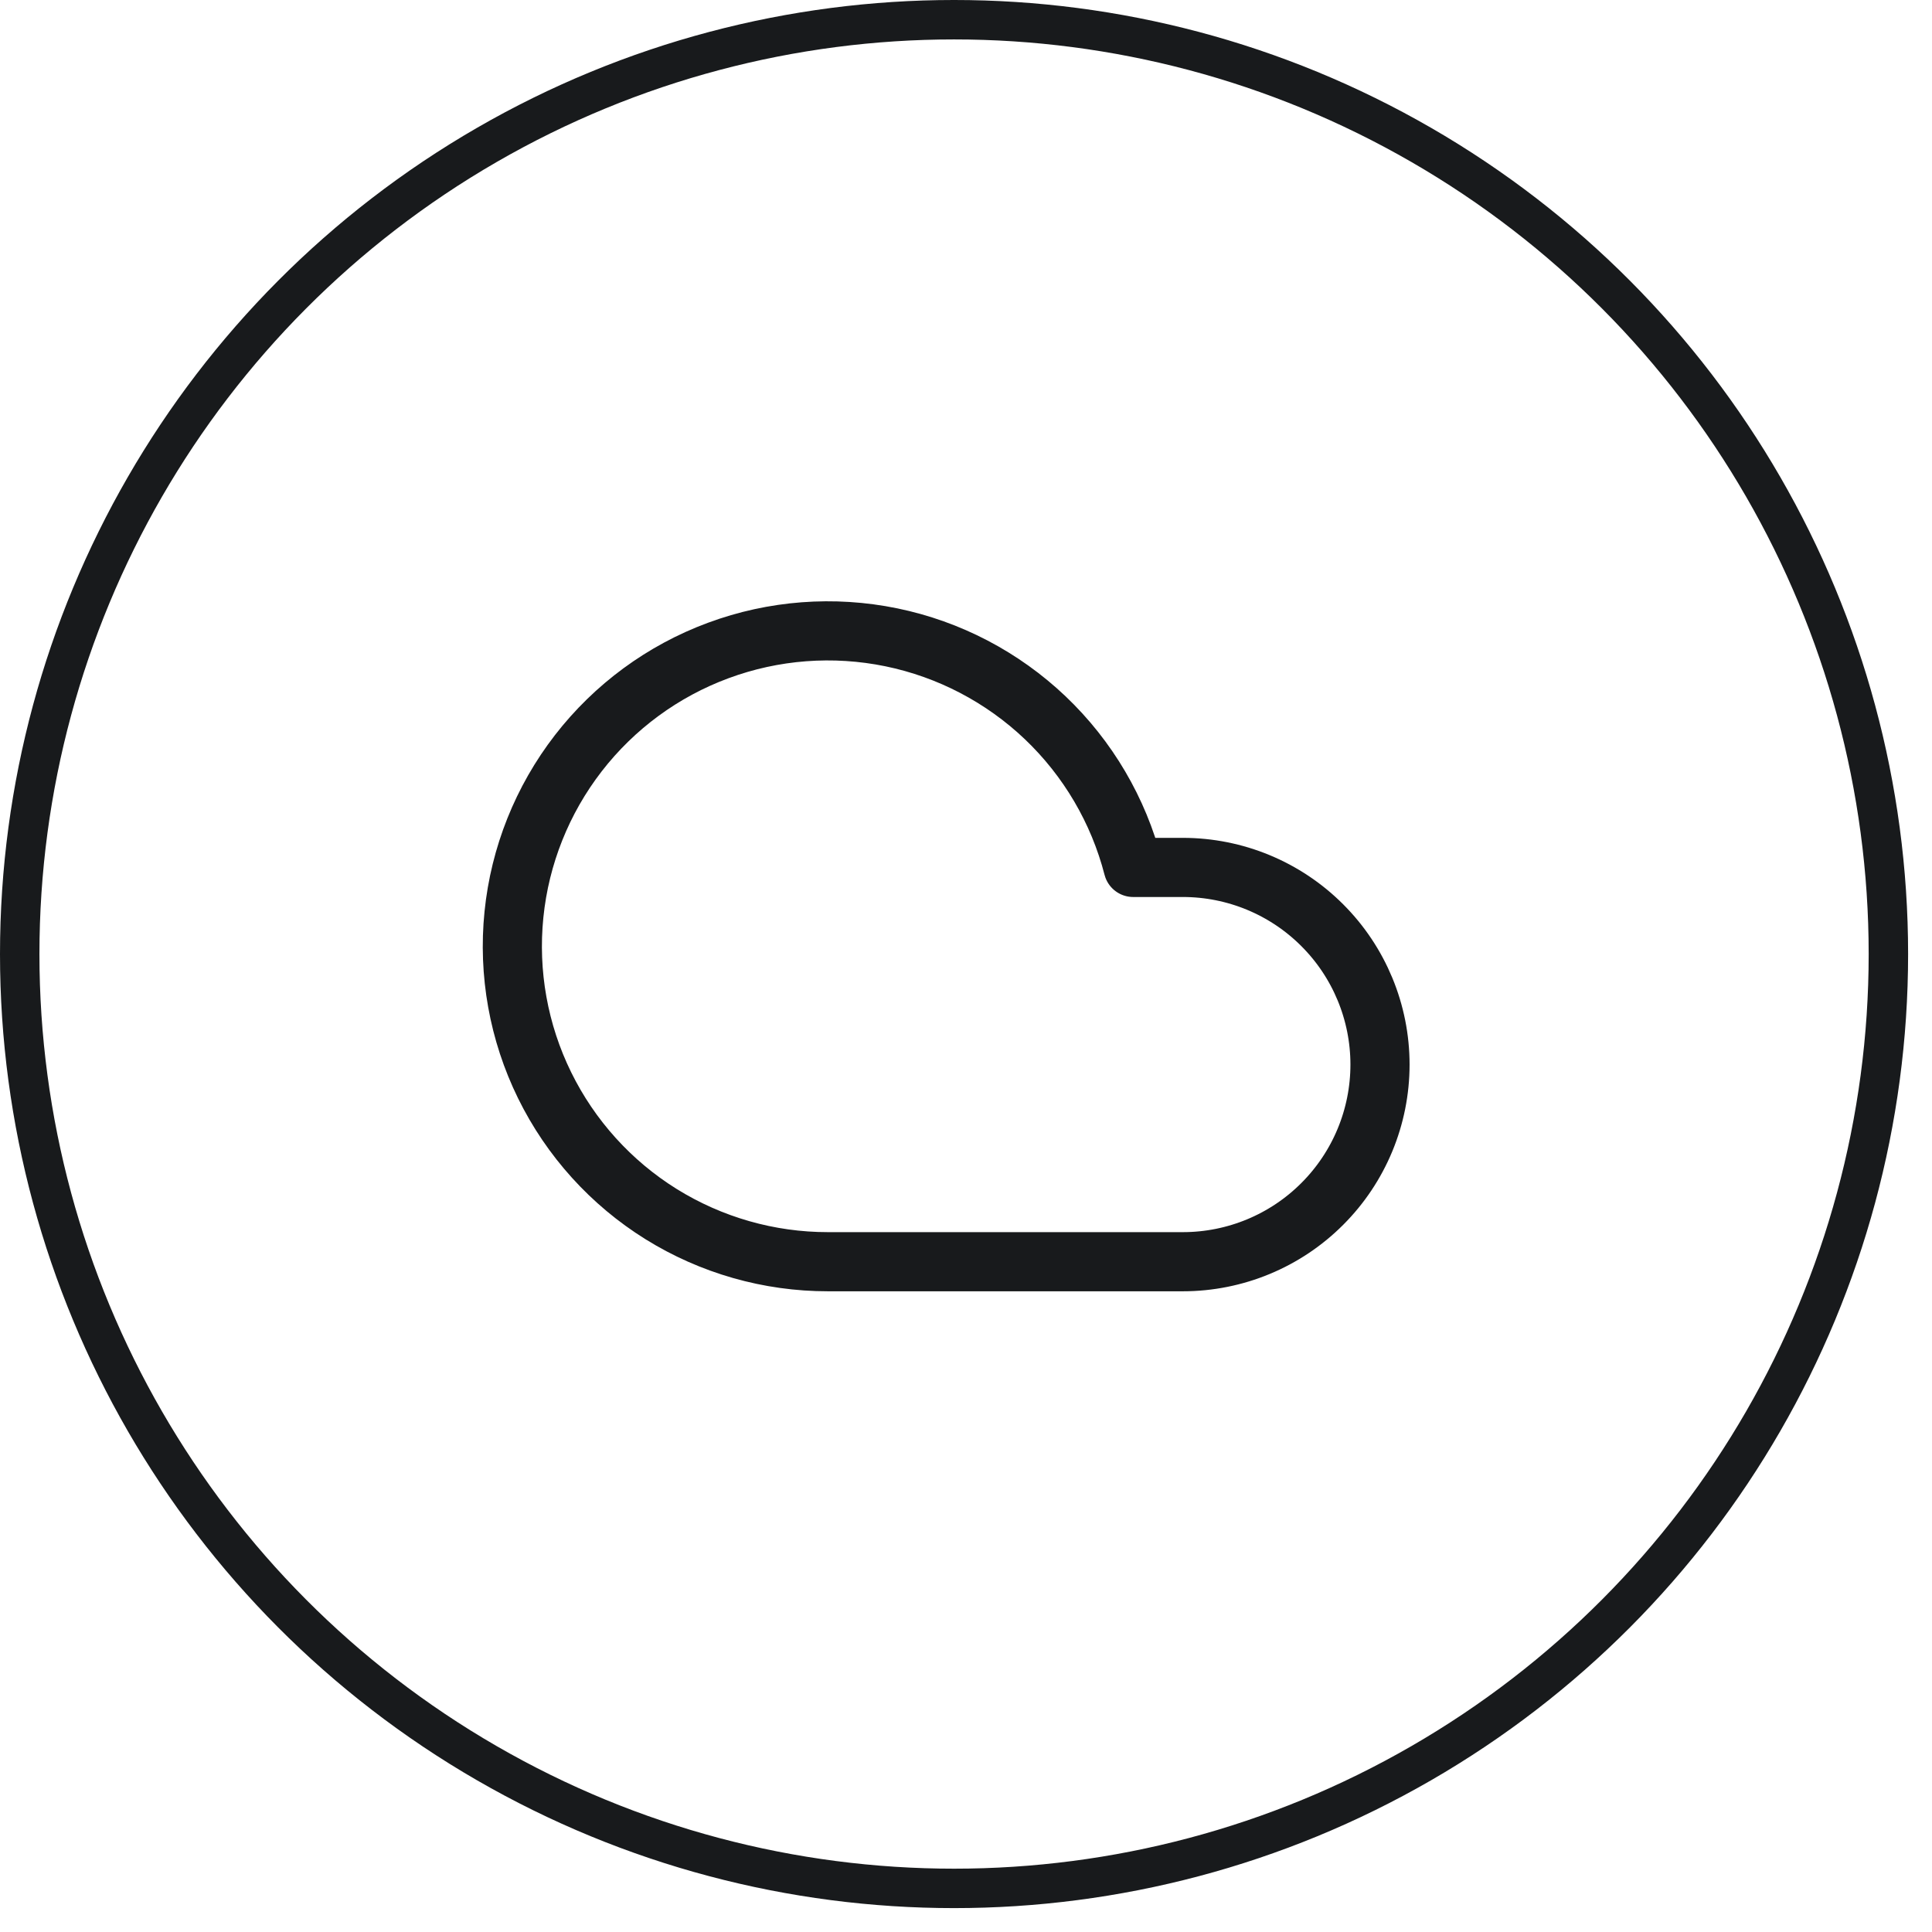
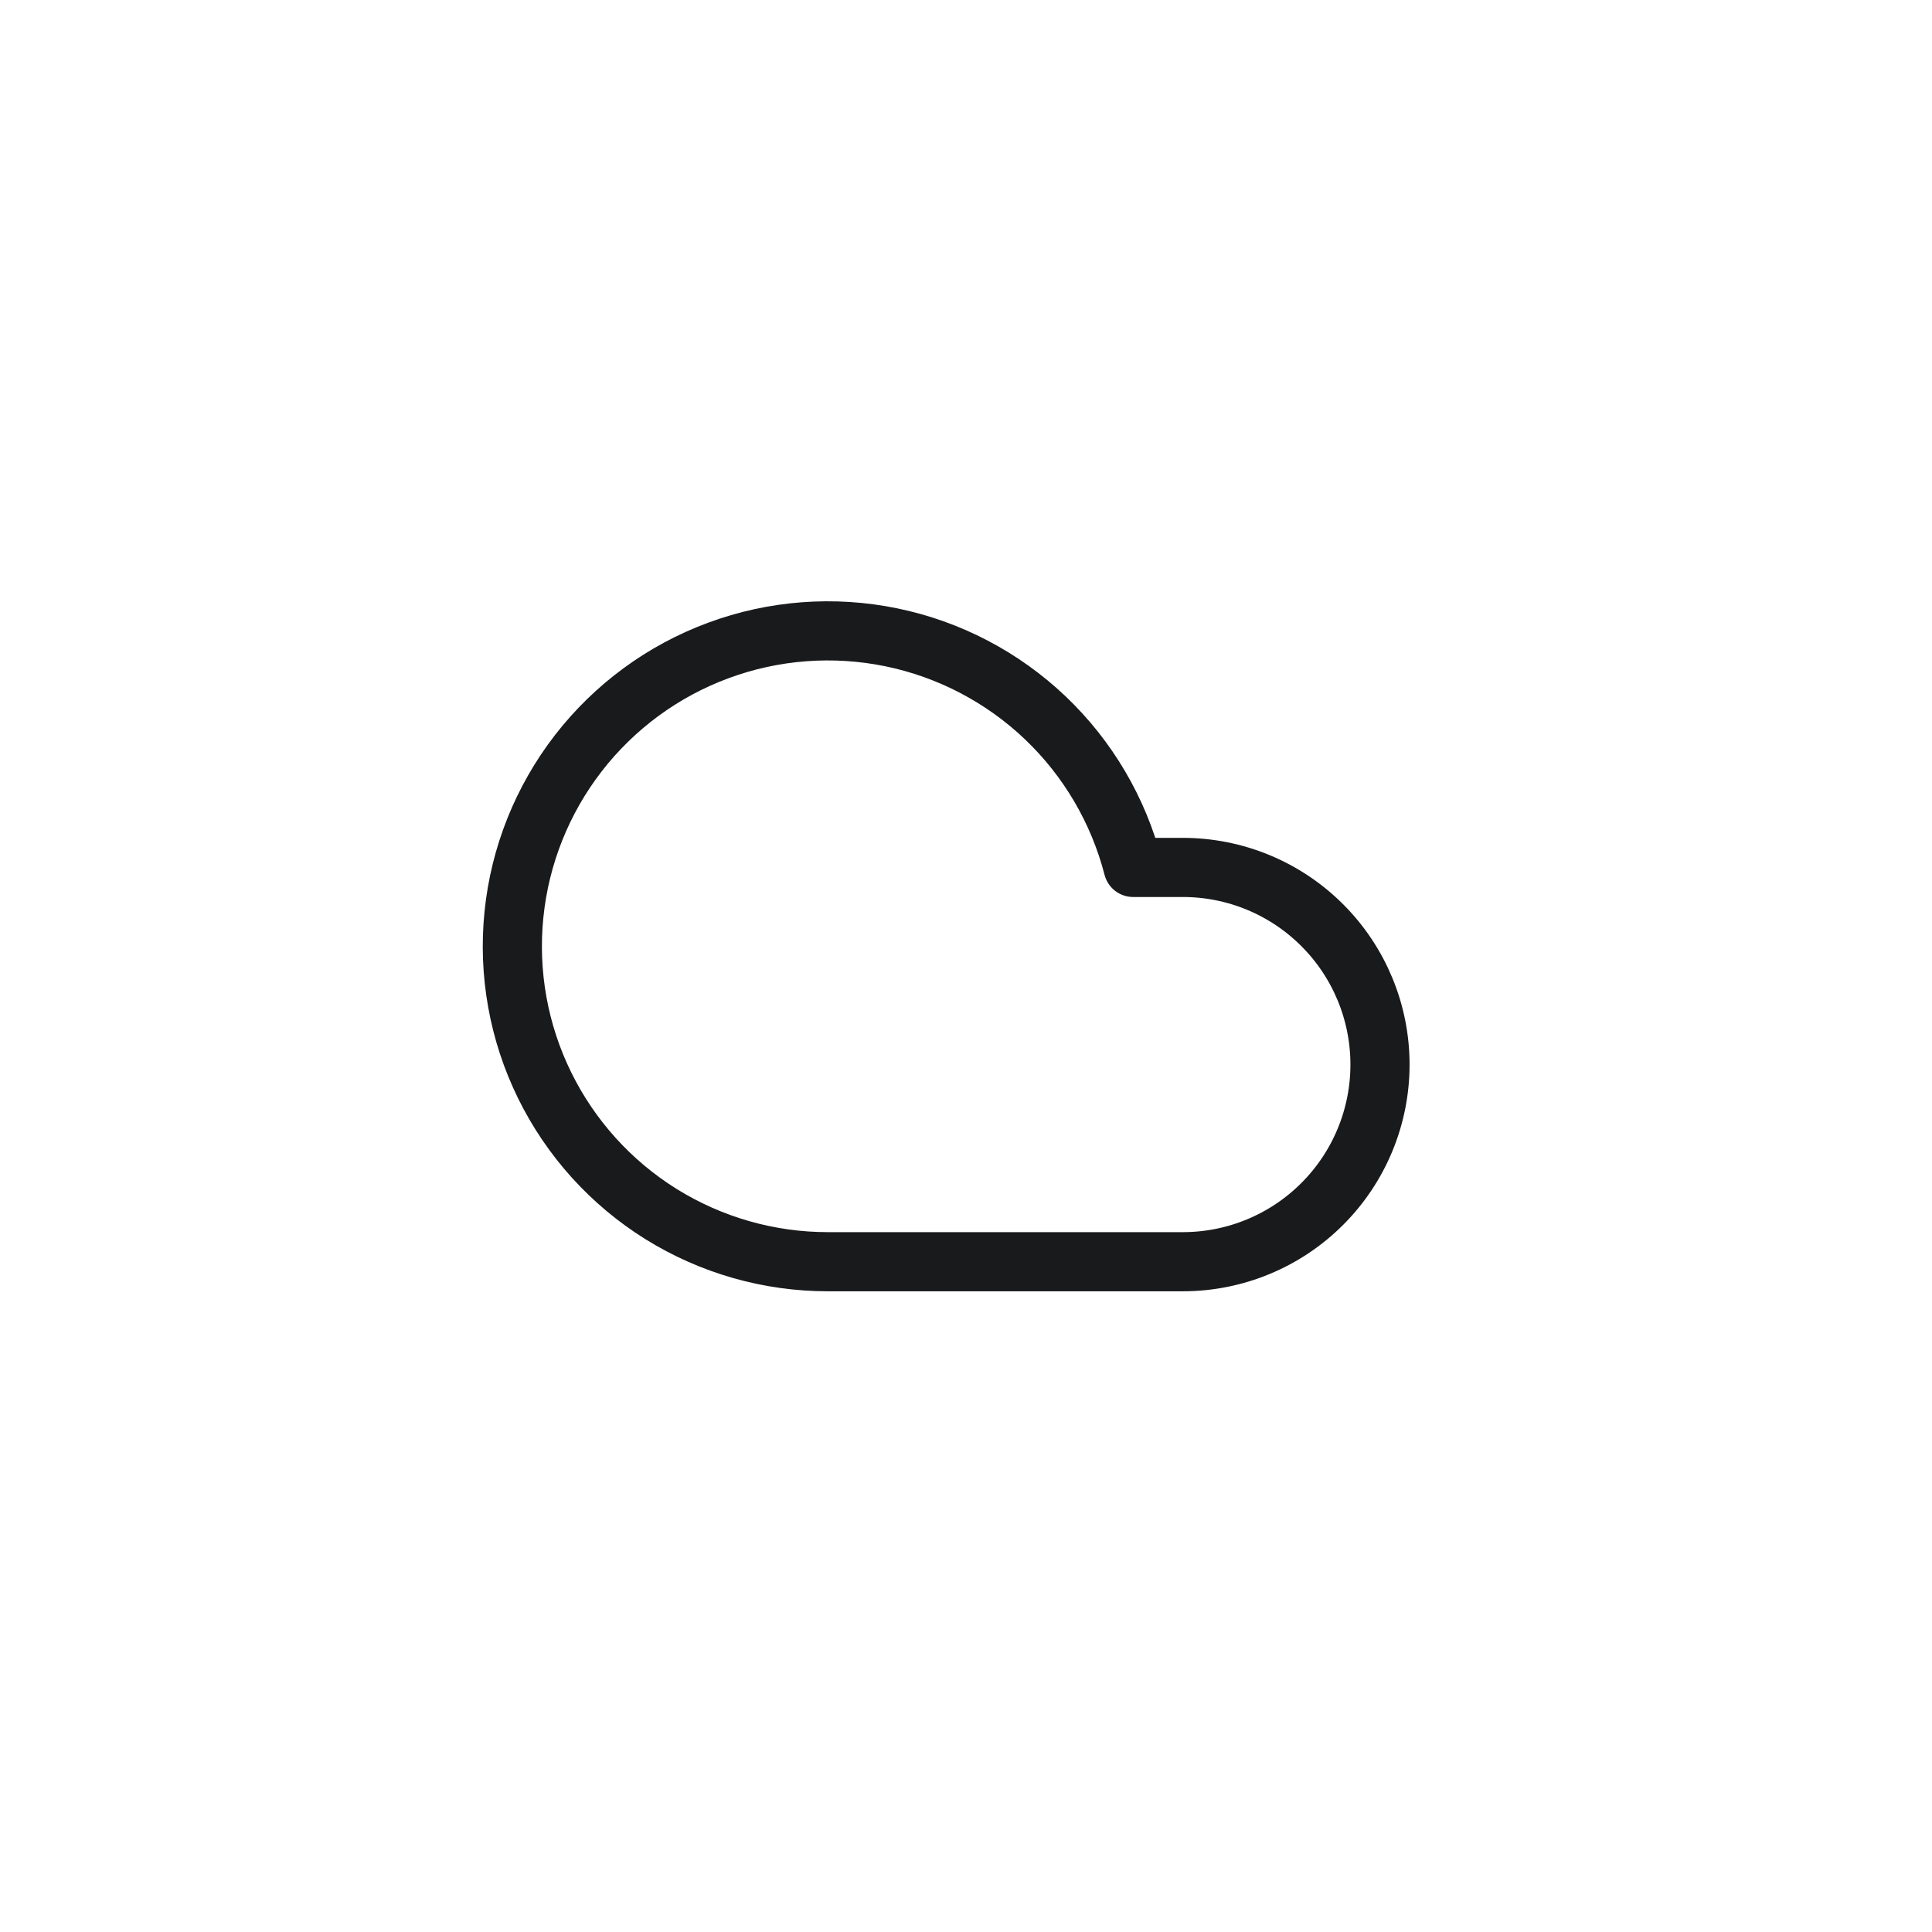
<svg xmlns="http://www.w3.org/2000/svg" width="49" height="49" viewBox="0 0 49 49" fill="none">
-   <circle cx="24.197" cy="24.197" r="23.697" stroke="#181A1C" />
  <path d="M30 22H28.74C28.366 20.551 27.593 19.236 26.509 18.204C25.424 17.173 24.073 16.466 22.607 16.164C21.141 15.863 19.62 15.978 18.217 16.498C16.813 17.017 15.584 17.92 14.668 19.103C13.752 20.287 13.186 21.703 13.035 23.192C12.884 24.681 13.153 26.183 13.813 27.526C14.473 28.869 15.496 30.001 16.766 30.792C18.037 31.582 19.503 32.001 21 32H30C31.326 32 32.598 31.473 33.535 30.535C34.473 29.598 35 28.326 35 27C35 25.674 34.473 24.402 33.535 23.465C32.598 22.527 31.326 22 30 22Z" stroke="#181A1C" stroke-width="1.5" stroke-linecap="round" stroke-linejoin="round" />
</svg>